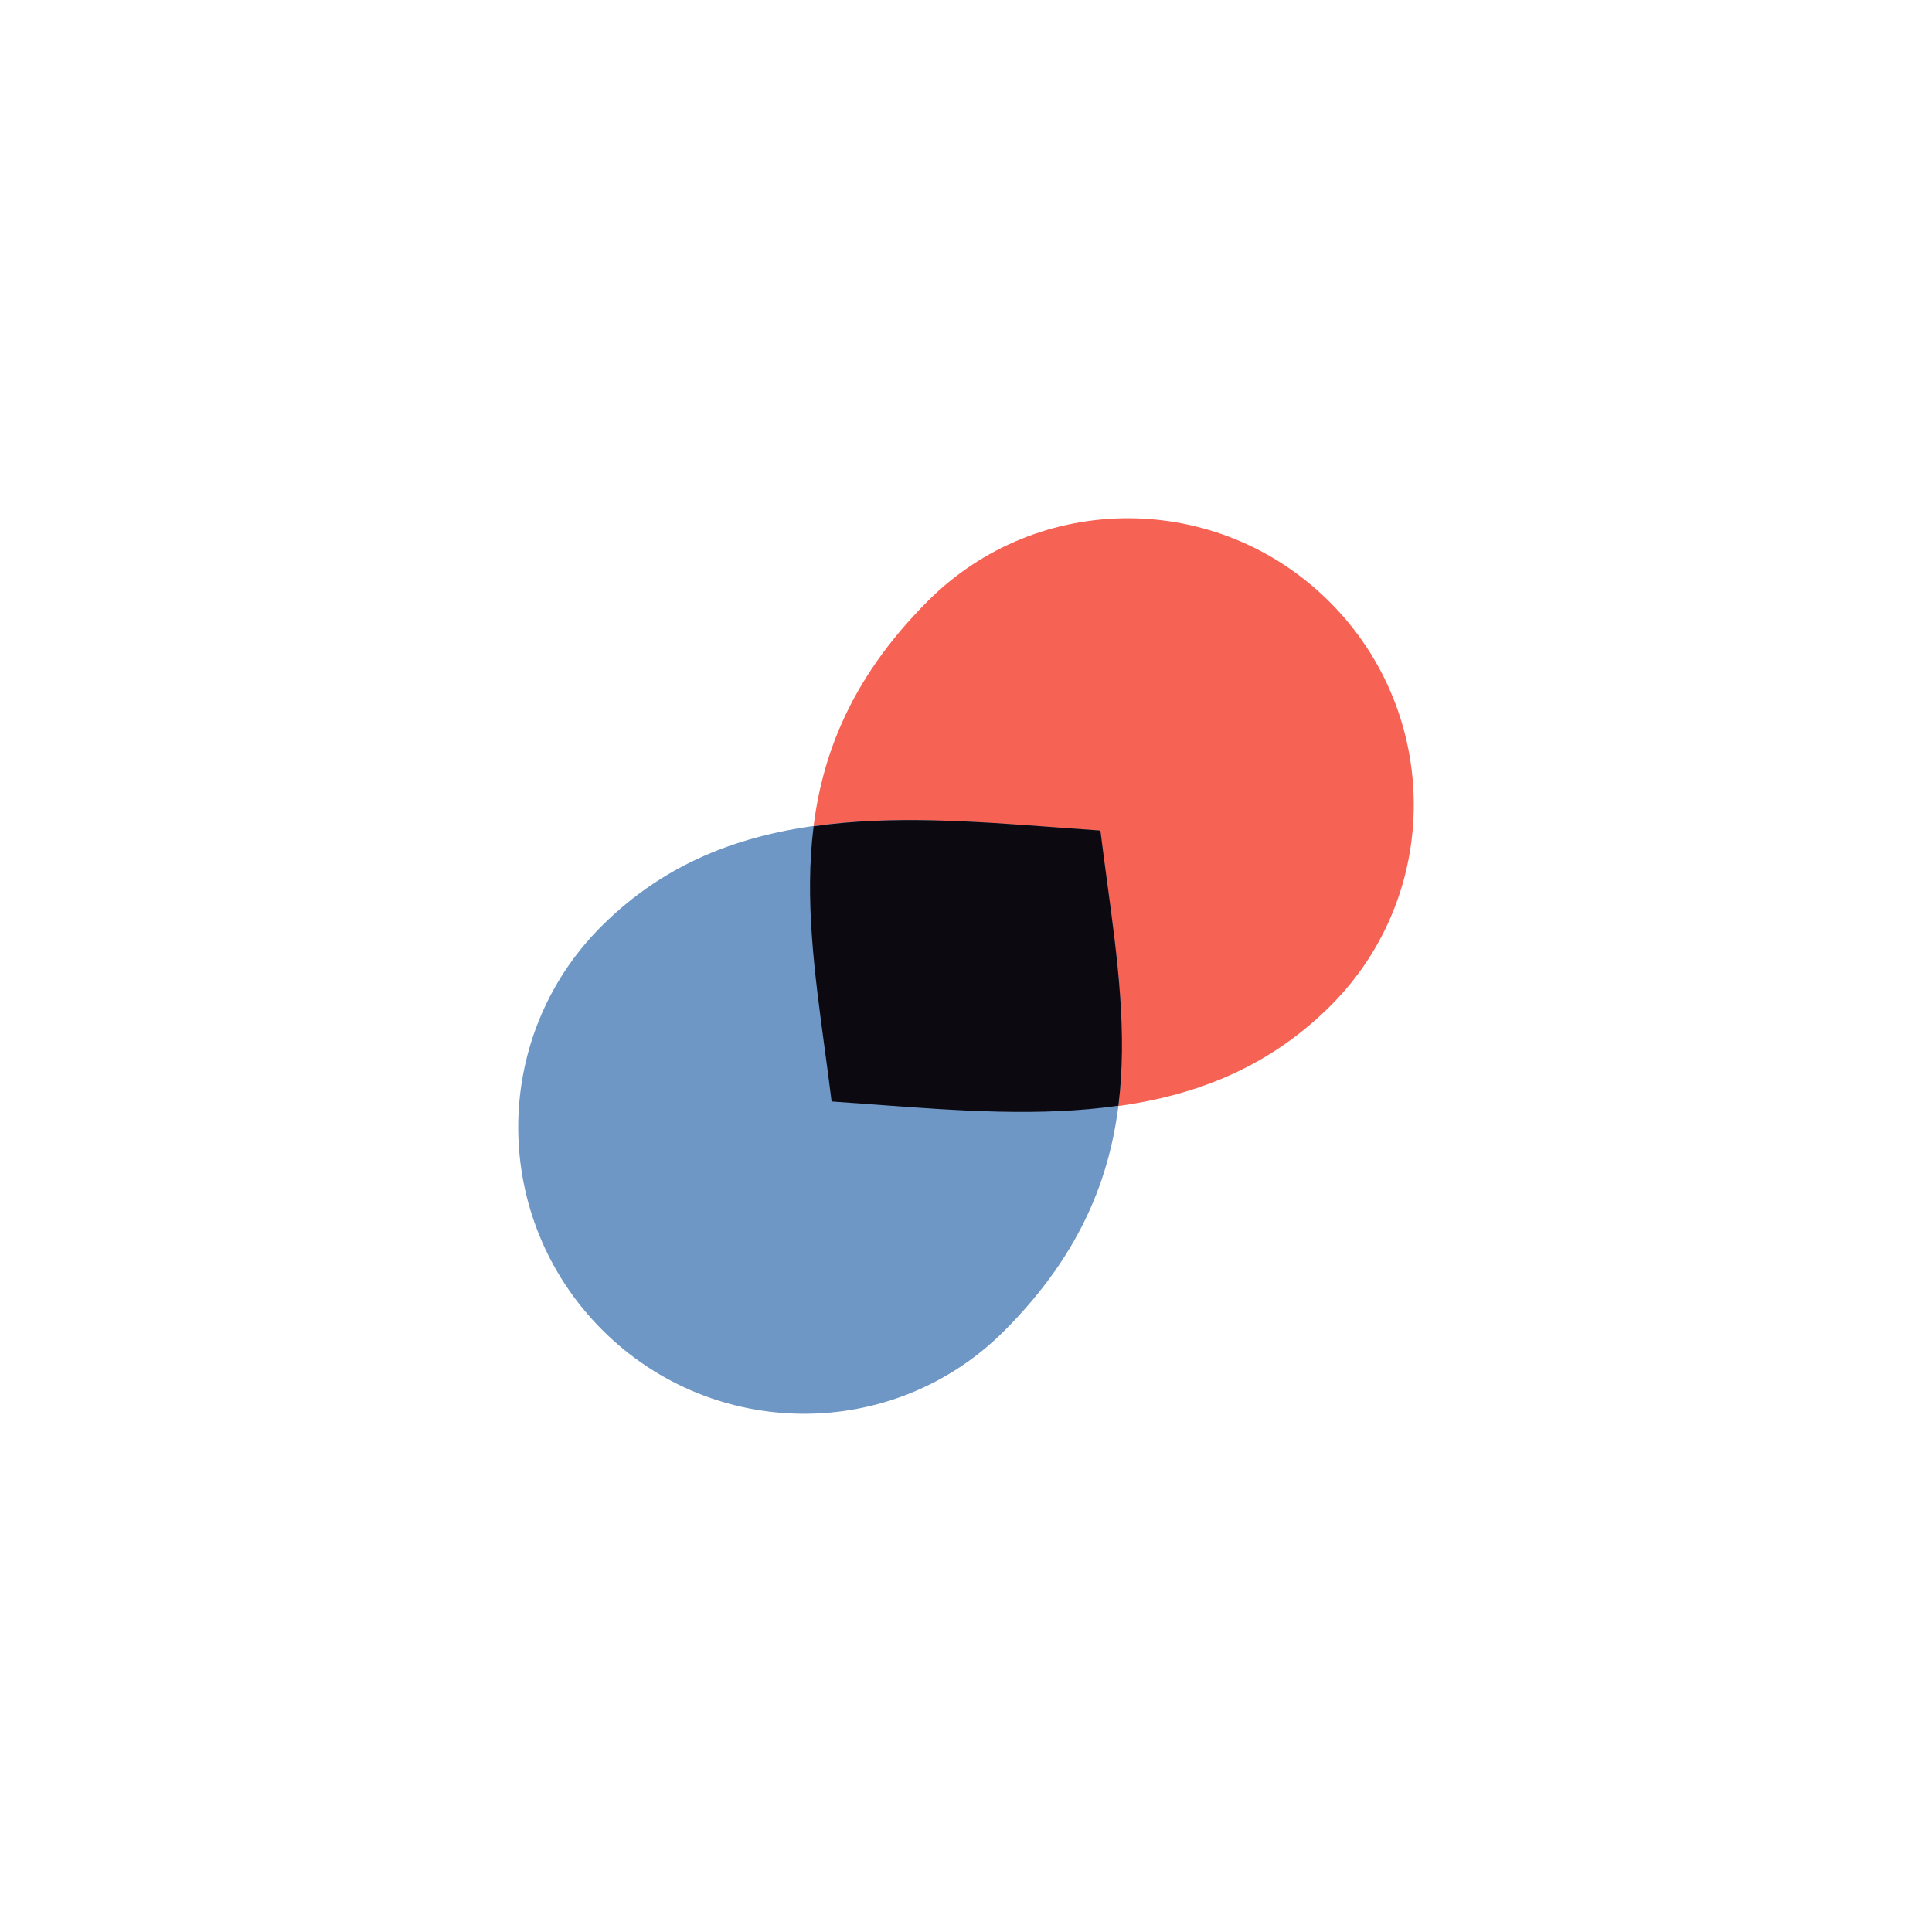
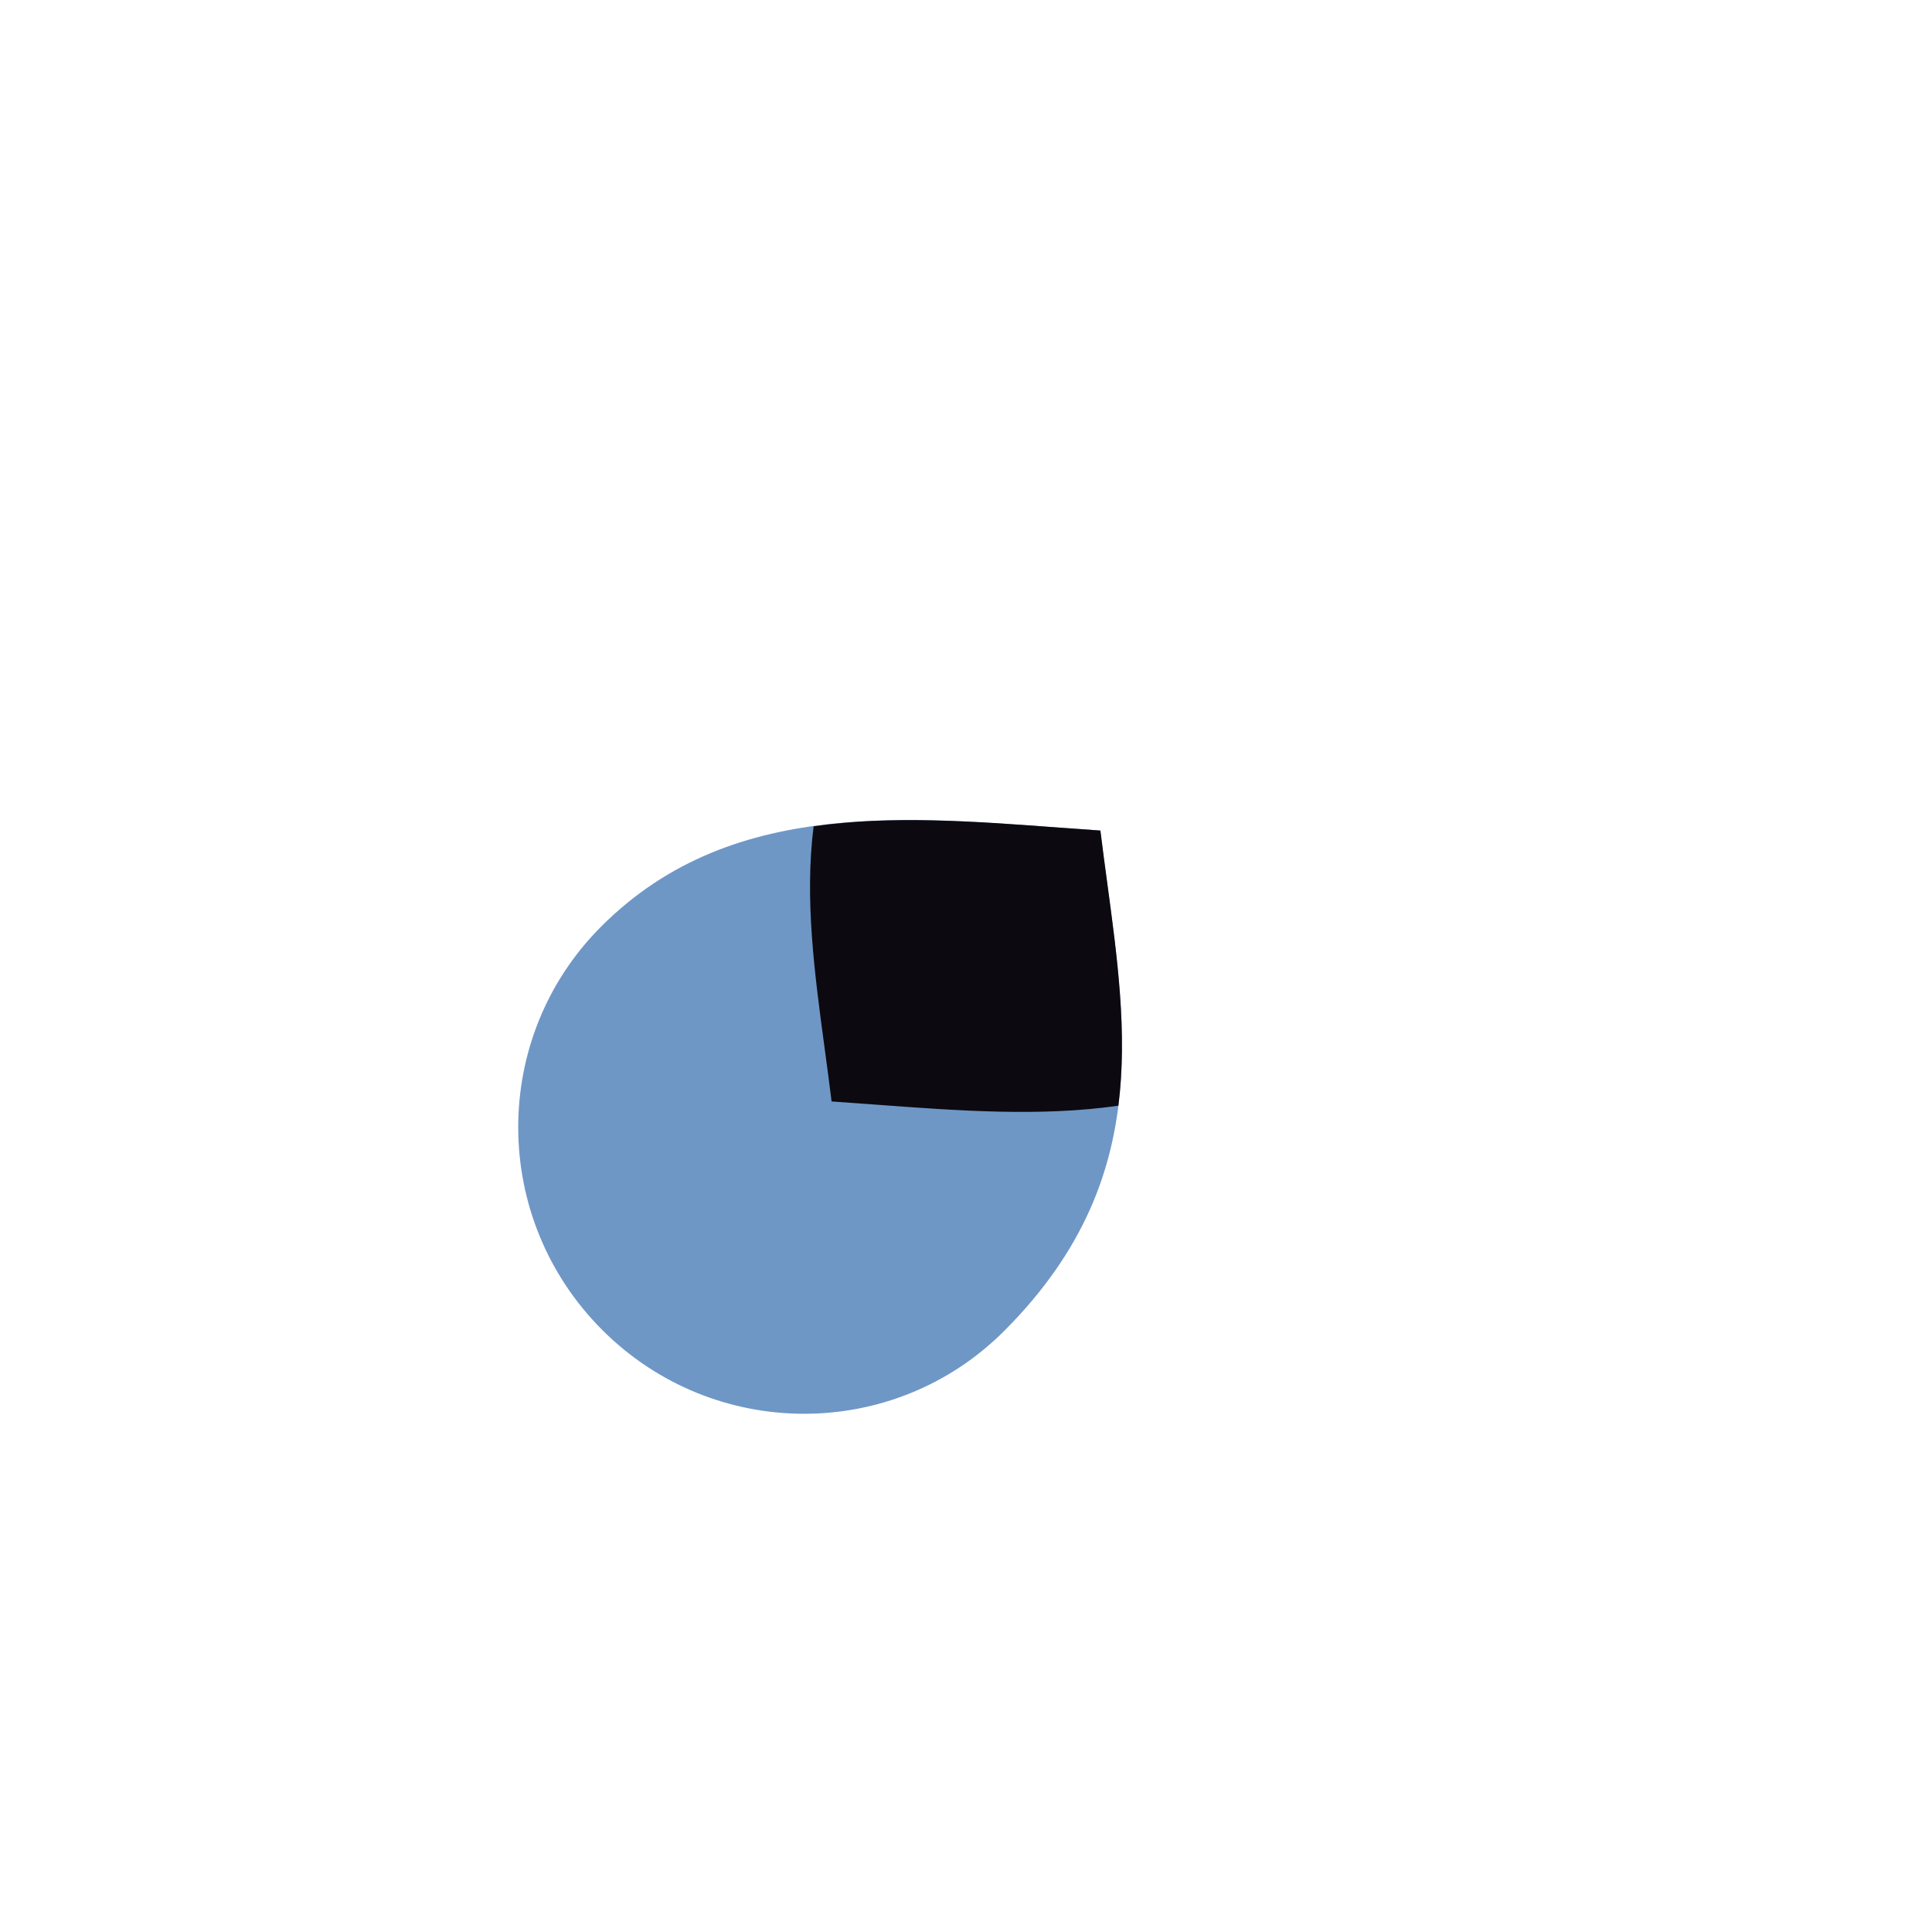
<svg xmlns="http://www.w3.org/2000/svg" width="384" height="384" viewBox="0 0 384 384" fill="none">
  <g filter="url(#filter0_d_2001_5810)">
    <path d="M334 192C334 113.576 270.424 50 192 50C113.576 50 50 113.576 50 192C50 270.424 113.576 334 192 334C270.424 334 334 270.424 334 192Z" fill="white" />
  </g>
-   <path d="M184.392 119.484C206.408 97.422 242.201 97.518 264.336 119.698C286.471 141.878 286.567 177.743 264.55 199.804C237.784 226.624 200.845 221.305 165.317 218.918C161.018 183.972 152.586 151.354 184.392 119.484Z" fill="#F66253" />
  <path d="M199.608 264.516C177.591 286.578 141.799 286.482 119.664 264.302C97.529 242.122 97.433 206.257 119.45 184.195C146.216 157.376 183.155 162.695 218.683 165.082C222.982 200.028 231.415 232.646 199.608 264.516Z" fill="#6E97C6" />
  <path fill-rule="evenodd" clip-rule="evenodd" d="M222.287 219.765C206.868 221.987 190.411 220.767 174.051 219.553C171.124 219.336 168.199 219.119 165.285 218.922C164.859 215.441 164.392 211.983 163.929 208.546C161.885 193.402 159.897 178.676 161.713 164.235C177.132 162.013 193.589 163.233 209.949 164.447C212.876 164.664 215.8 164.881 218.715 165.078C219.141 168.559 219.608 172.018 220.071 175.454C222.115 190.598 224.103 205.324 222.287 219.765Z" fill="#0C0A10" />
  <defs>
    <filter id="filter0_d_2001_5810" x="0" y="0" width="384" height="384" color-interpolation-filters="sRGB">
      <feFlood flood-opacity="0" result="BackgroundImageFix" />
      <feColorMatrix in="SourceAlpha" type="matrix" values="0 0 0 0 0 0 0 0 0 0 0 0 0 0 0 0 0 0 127 0" result="hardAlpha" />
      <feOffset />
      <feGaussianBlur stdDeviation="25" />
      <feComposite in2="hardAlpha" operator="out" />
      <feColorMatrix type="matrix" values="0 0 0 0 0 0 0 0 0 0 0 0 0 0 0 0 0 0 0.05 0" />
      <feBlend mode="normal" in2="BackgroundImageFix" result="effect1_dropShadow_2001_5810" />
      <feBlend mode="normal" in="SourceGraphic" in2="effect1_dropShadow_2001_5810" result="shape" />
    </filter>
  </defs>
</svg>